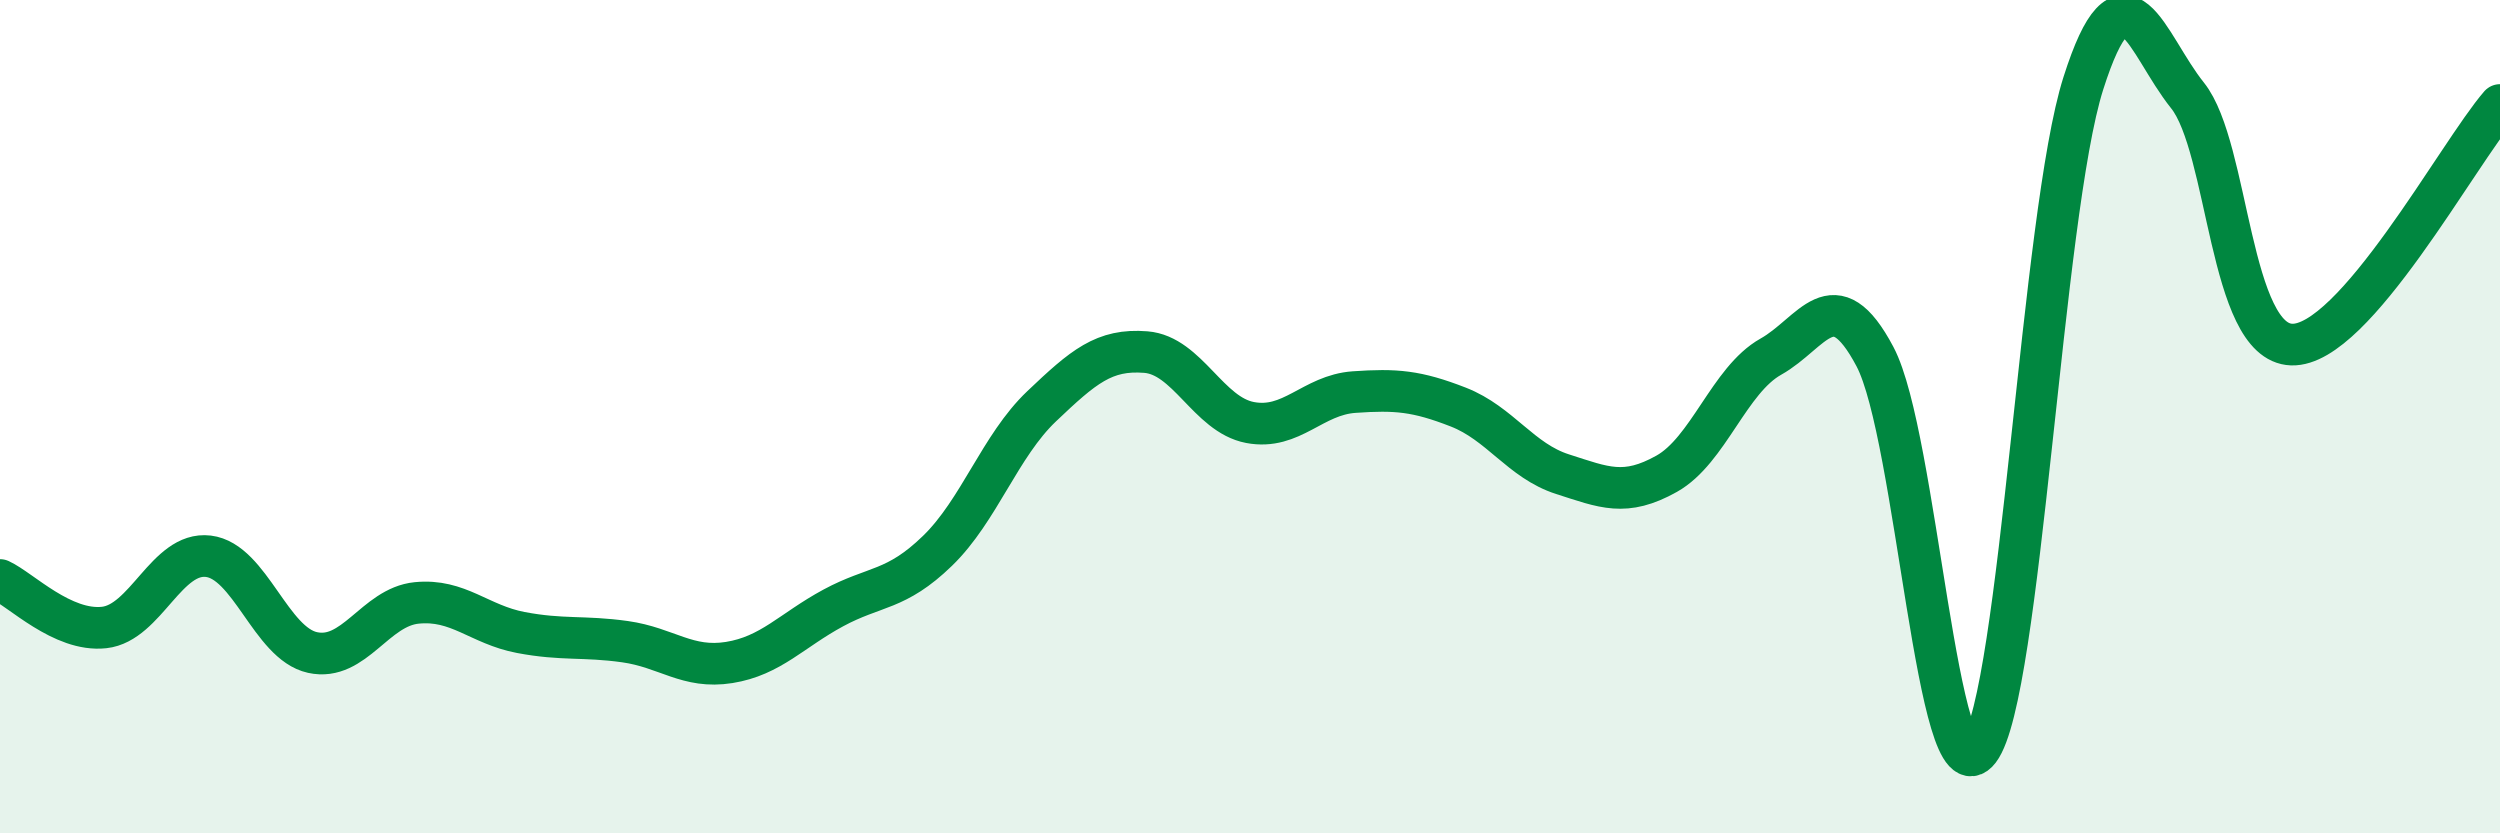
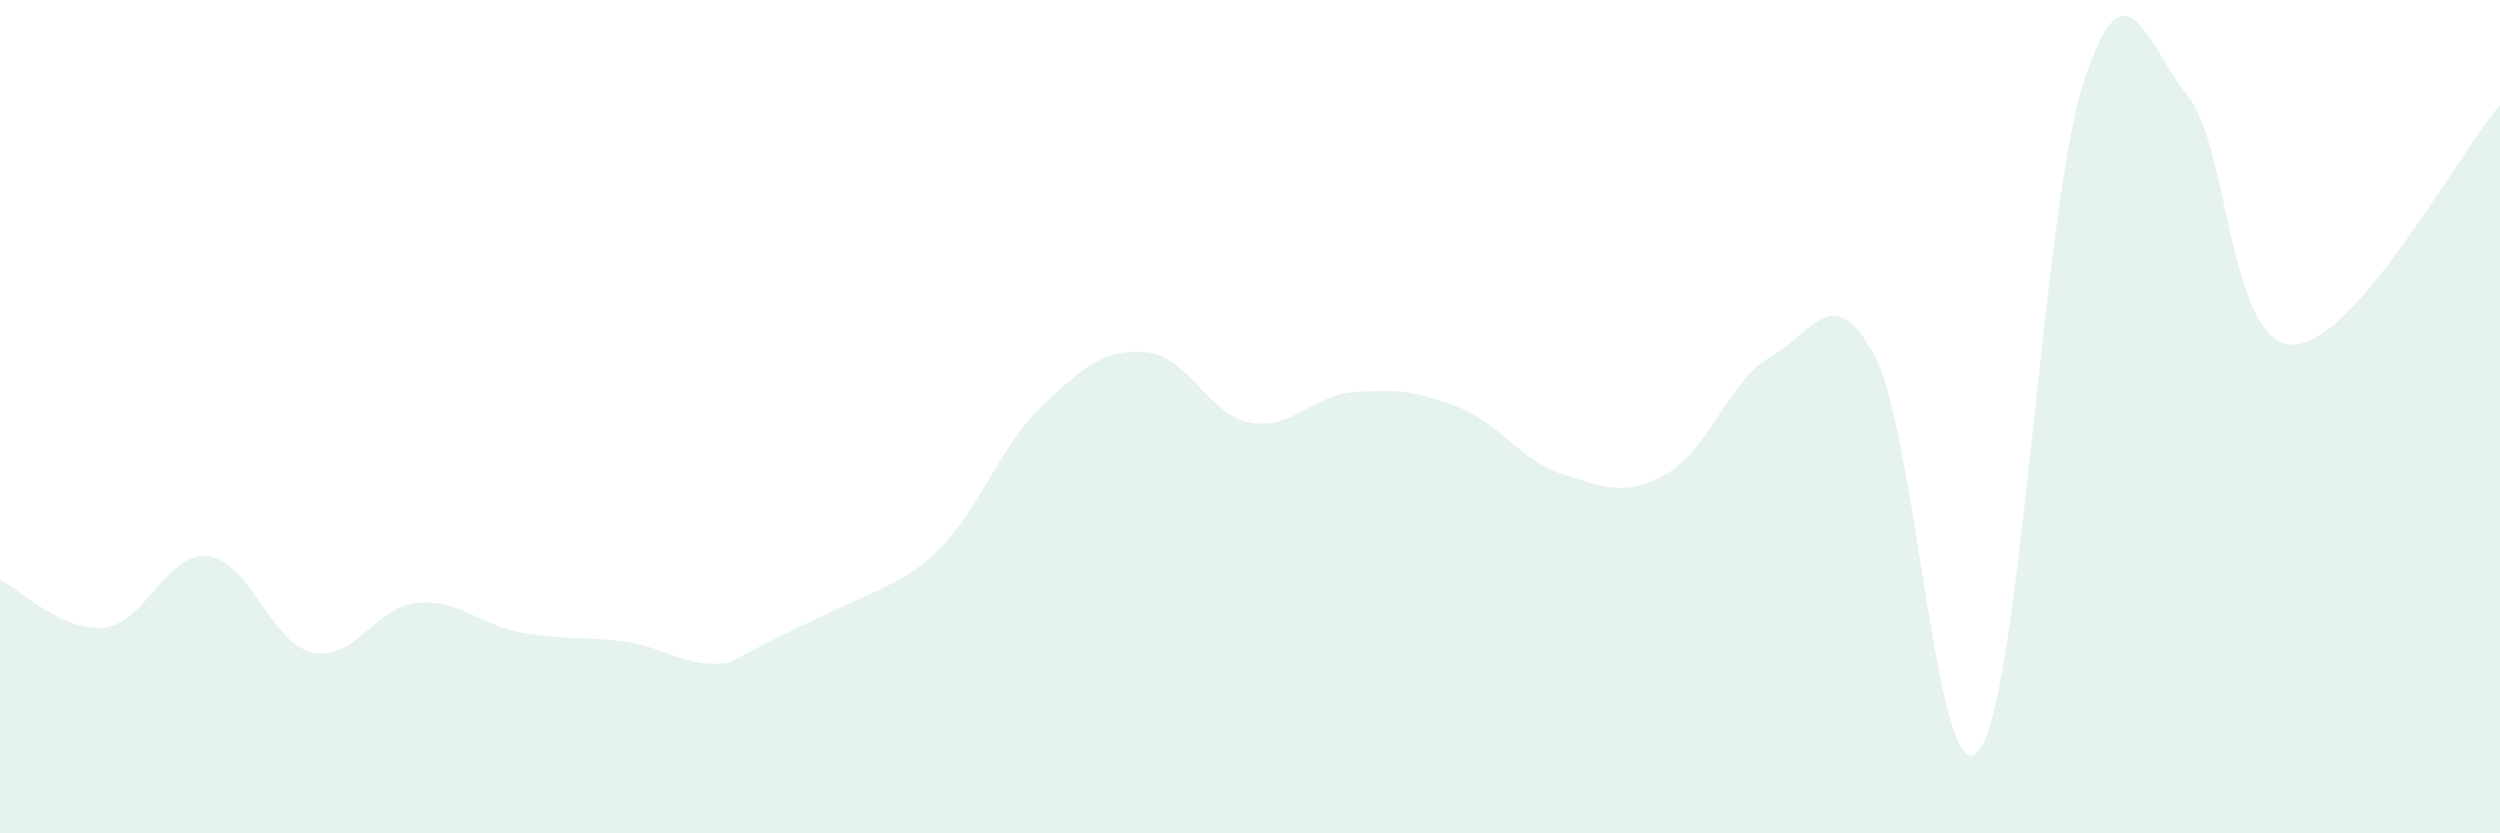
<svg xmlns="http://www.w3.org/2000/svg" width="60" height="20" viewBox="0 0 60 20">
-   <path d="M 0,13.92 C 0.5,14.15 1.5,15.17 2.5,15.06 C 3.5,14.95 4,13.23 5,13.35 C 6,13.47 6.5,15.44 7.5,15.66 C 8.5,15.88 9,14.57 10,14.47 C 11,14.37 11.5,14.99 12.5,15.18 C 13.5,15.37 14,15.26 15,15.4 C 16,15.54 16.5,16.06 17.5,15.9 C 18.5,15.74 19,15.13 20,14.59 C 21,14.05 21.5,14.19 22.5,13.22 C 23.5,12.25 24,10.7 25,9.75 C 26,8.8 26.5,8.37 27.5,8.45 C 28.5,8.53 29,9.95 30,10.14 C 31,10.33 31.5,9.48 32.5,9.41 C 33.5,9.34 34,9.38 35,9.77 C 36,10.16 36.5,11.06 37.5,11.38 C 38.5,11.7 39,11.93 40,11.37 C 41,10.81 41.5,9.12 42.5,8.56 C 43.5,8 44,6.67 45,8.56 C 46,10.45 46.5,19.31 47.5,18 C 48.5,16.69 49,5.14 50,2 C 51,-1.14 51.5,1.04 52.5,2.29 C 53.5,3.54 53.5,8.22 55,8.27 C 56.5,8.32 59,3.67 60,2.52L60 20L0 20Z" fill="#008740" opacity="0.1" stroke-linecap="round" stroke-linejoin="round" />
-   <path d="M 0,13.92 C 0.5,14.15 1.5,15.17 2.5,15.06 C 3.5,14.95 4,13.23 5,13.35 C 6,13.47 6.5,15.44 7.5,15.66 C 8.5,15.88 9,14.57 10,14.47 C 11,14.37 11.5,14.99 12.5,15.18 C 13.5,15.37 14,15.26 15,15.4 C 16,15.54 16.5,16.06 17.5,15.9 C 18.5,15.74 19,15.13 20,14.59 C 21,14.05 21.5,14.19 22.5,13.22 C 23.5,12.25 24,10.7 25,9.75 C 26,8.8 26.5,8.37 27.5,8.45 C 28.5,8.53 29,9.95 30,10.14 C 31,10.33 31.5,9.48 32.5,9.41 C 33.5,9.34 34,9.38 35,9.77 C 36,10.16 36.5,11.06 37.5,11.38 C 38.5,11.7 39,11.93 40,11.37 C 41,10.81 41.5,9.12 42.5,8.56 C 43.5,8 44,6.67 45,8.56 C 46,10.45 46.5,19.31 47.5,18 C 48.5,16.69 49,5.14 50,2 C 51,-1.14 51.5,1.04 52.5,2.29 C 53.5,3.54 53.5,8.22 55,8.27 C 56.5,8.32 59,3.67 60,2.52" stroke="#008740" stroke-width="1" fill="none" stroke-linecap="round" stroke-linejoin="round" />
+   <path d="M 0,13.92 C 0.5,14.15 1.5,15.17 2.5,15.06 C 3.5,14.95 4,13.23 5,13.35 C 6,13.47 6.5,15.44 7.5,15.66 C 8.5,15.88 9,14.57 10,14.47 C 11,14.37 11.5,14.99 12.5,15.18 C 13.5,15.37 14,15.26 15,15.4 C 16,15.54 16.5,16.06 17.5,15.9 C 21,14.05 21.5,14.19 22.5,13.22 C 23.5,12.25 24,10.7 25,9.75 C 26,8.8 26.5,8.37 27.5,8.45 C 28.5,8.53 29,9.95 30,10.14 C 31,10.33 31.5,9.48 32.5,9.41 C 33.5,9.34 34,9.38 35,9.77 C 36,10.16 36.5,11.06 37.5,11.38 C 38.5,11.7 39,11.93 40,11.37 C 41,10.81 41.5,9.12 42.5,8.56 C 43.5,8 44,6.67 45,8.56 C 46,10.45 46.5,19.31 47.5,18 C 48.5,16.69 49,5.14 50,2 C 51,-1.14 51.5,1.04 52.5,2.29 C 53.5,3.54 53.5,8.22 55,8.27 C 56.5,8.32 59,3.67 60,2.52L60 20L0 20Z" fill="#008740" opacity="0.1" stroke-linecap="round" stroke-linejoin="round" />
</svg>